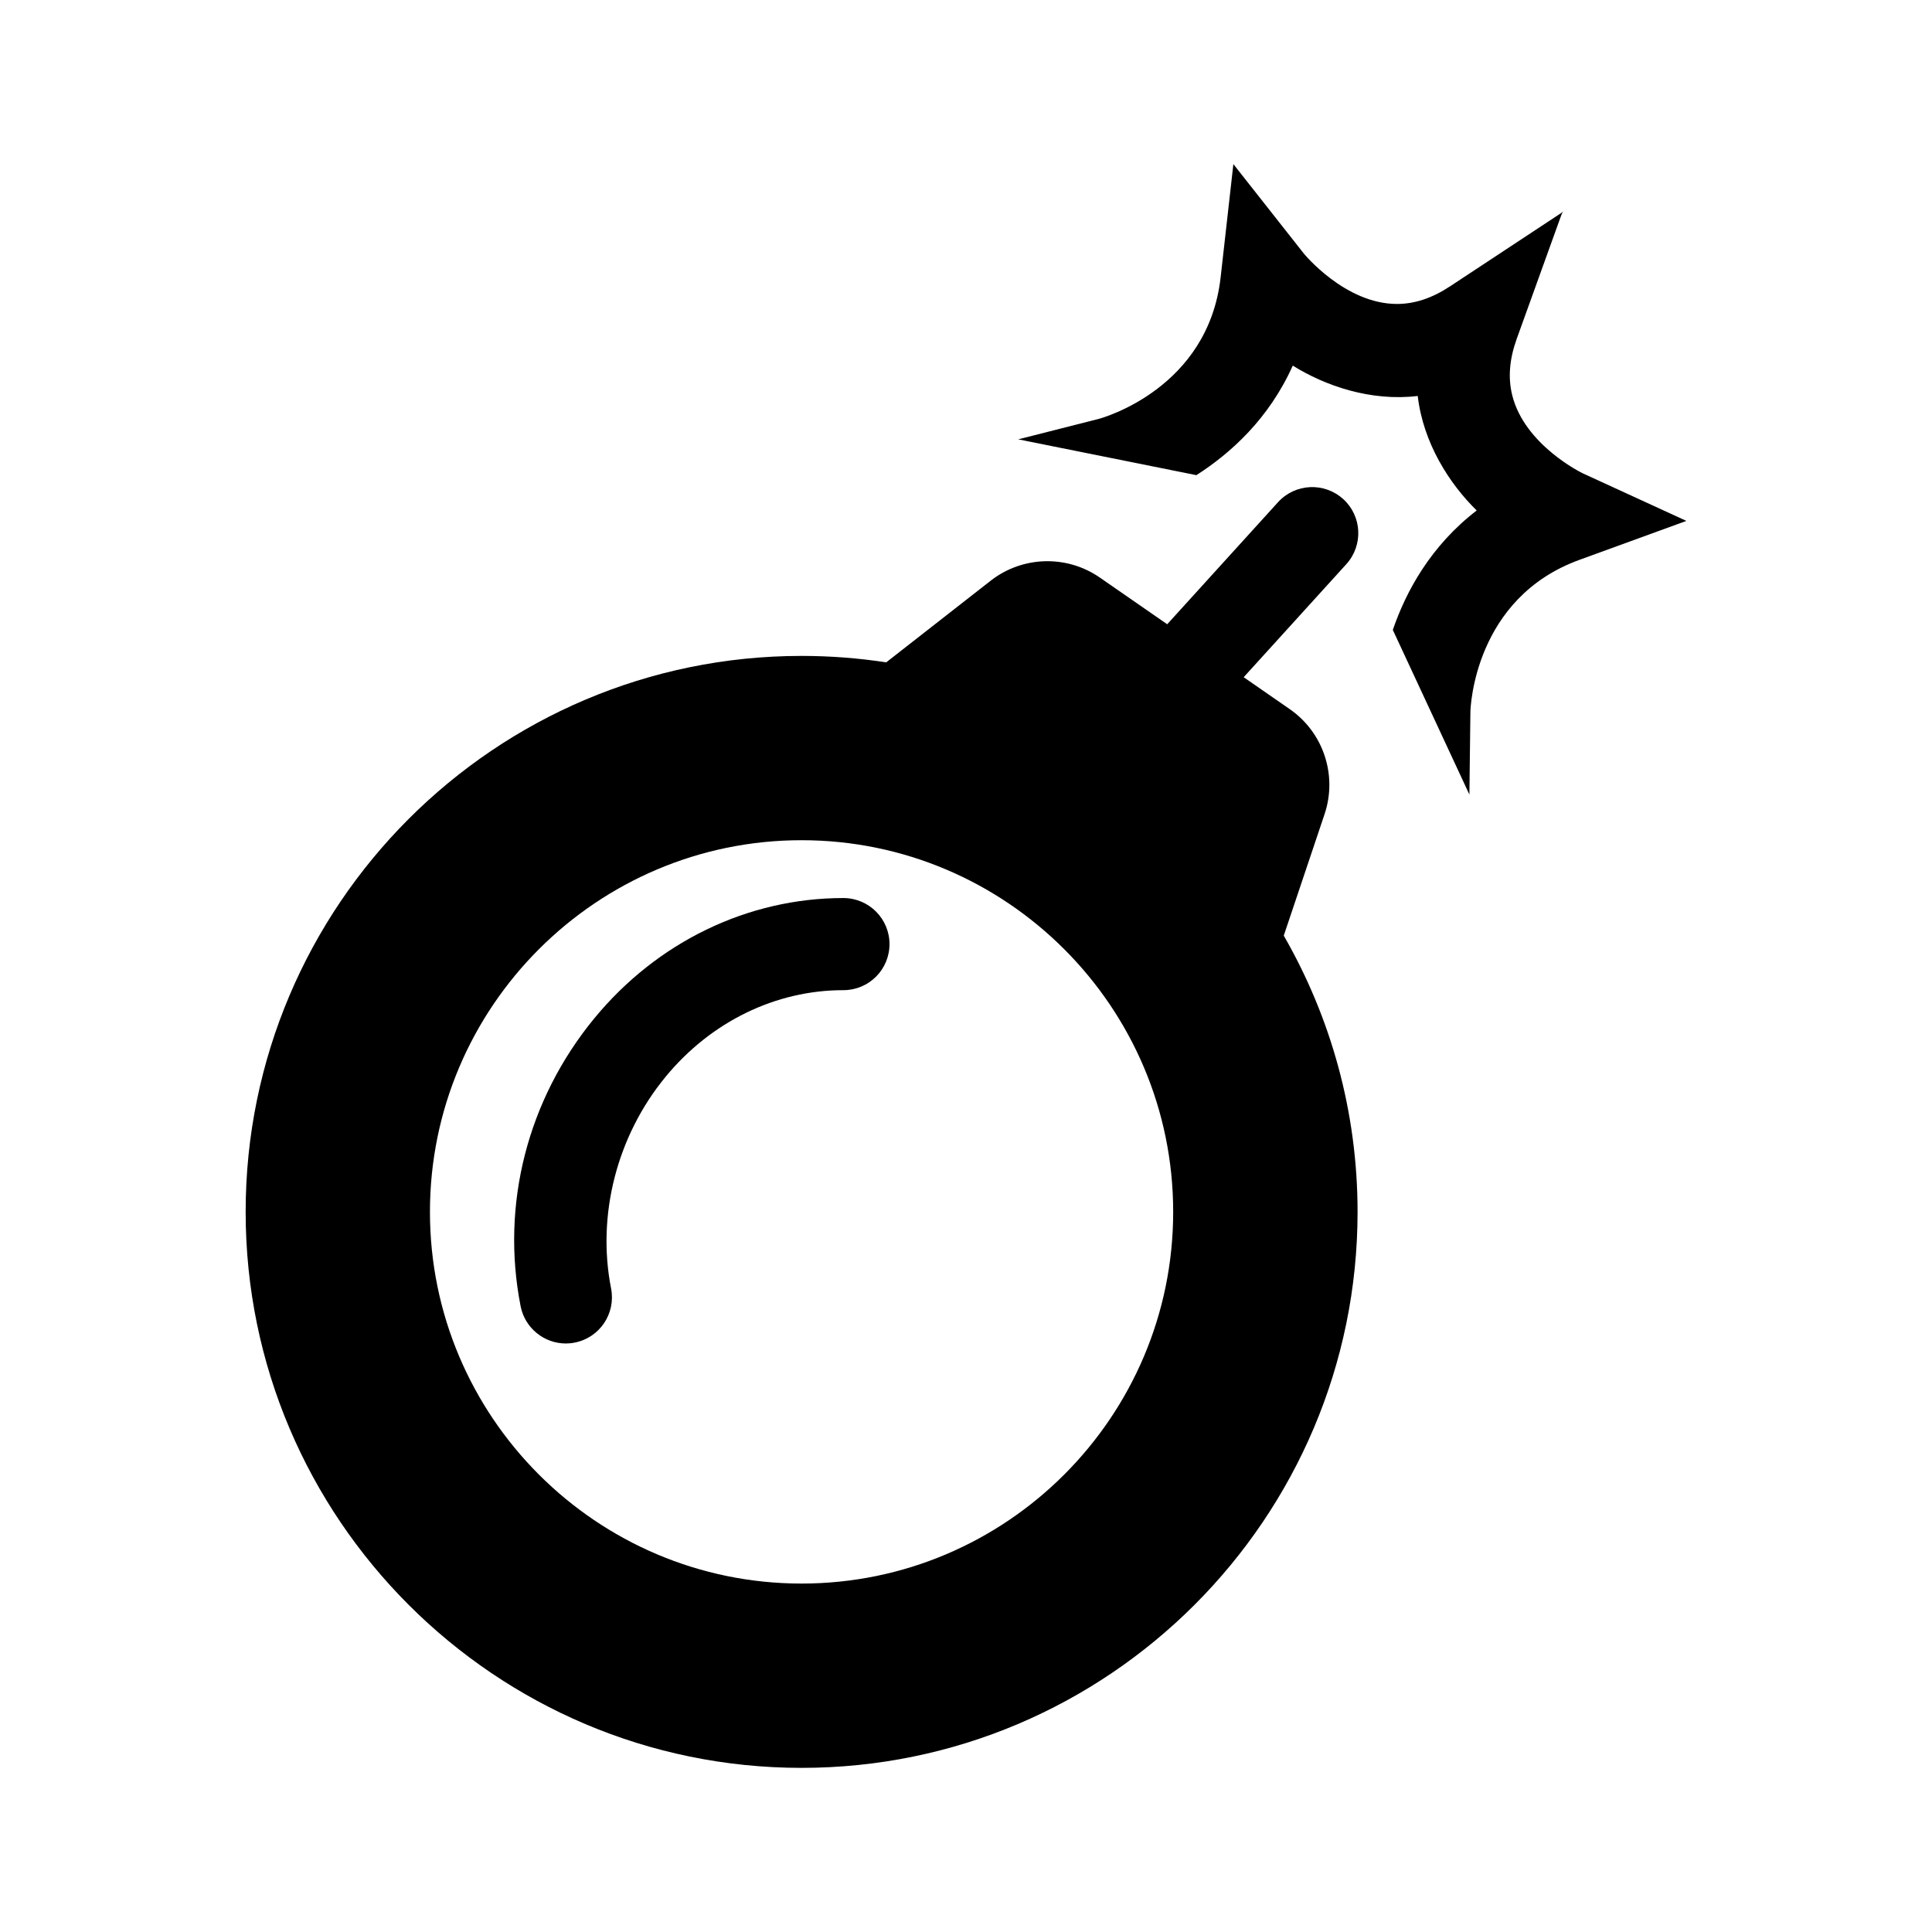
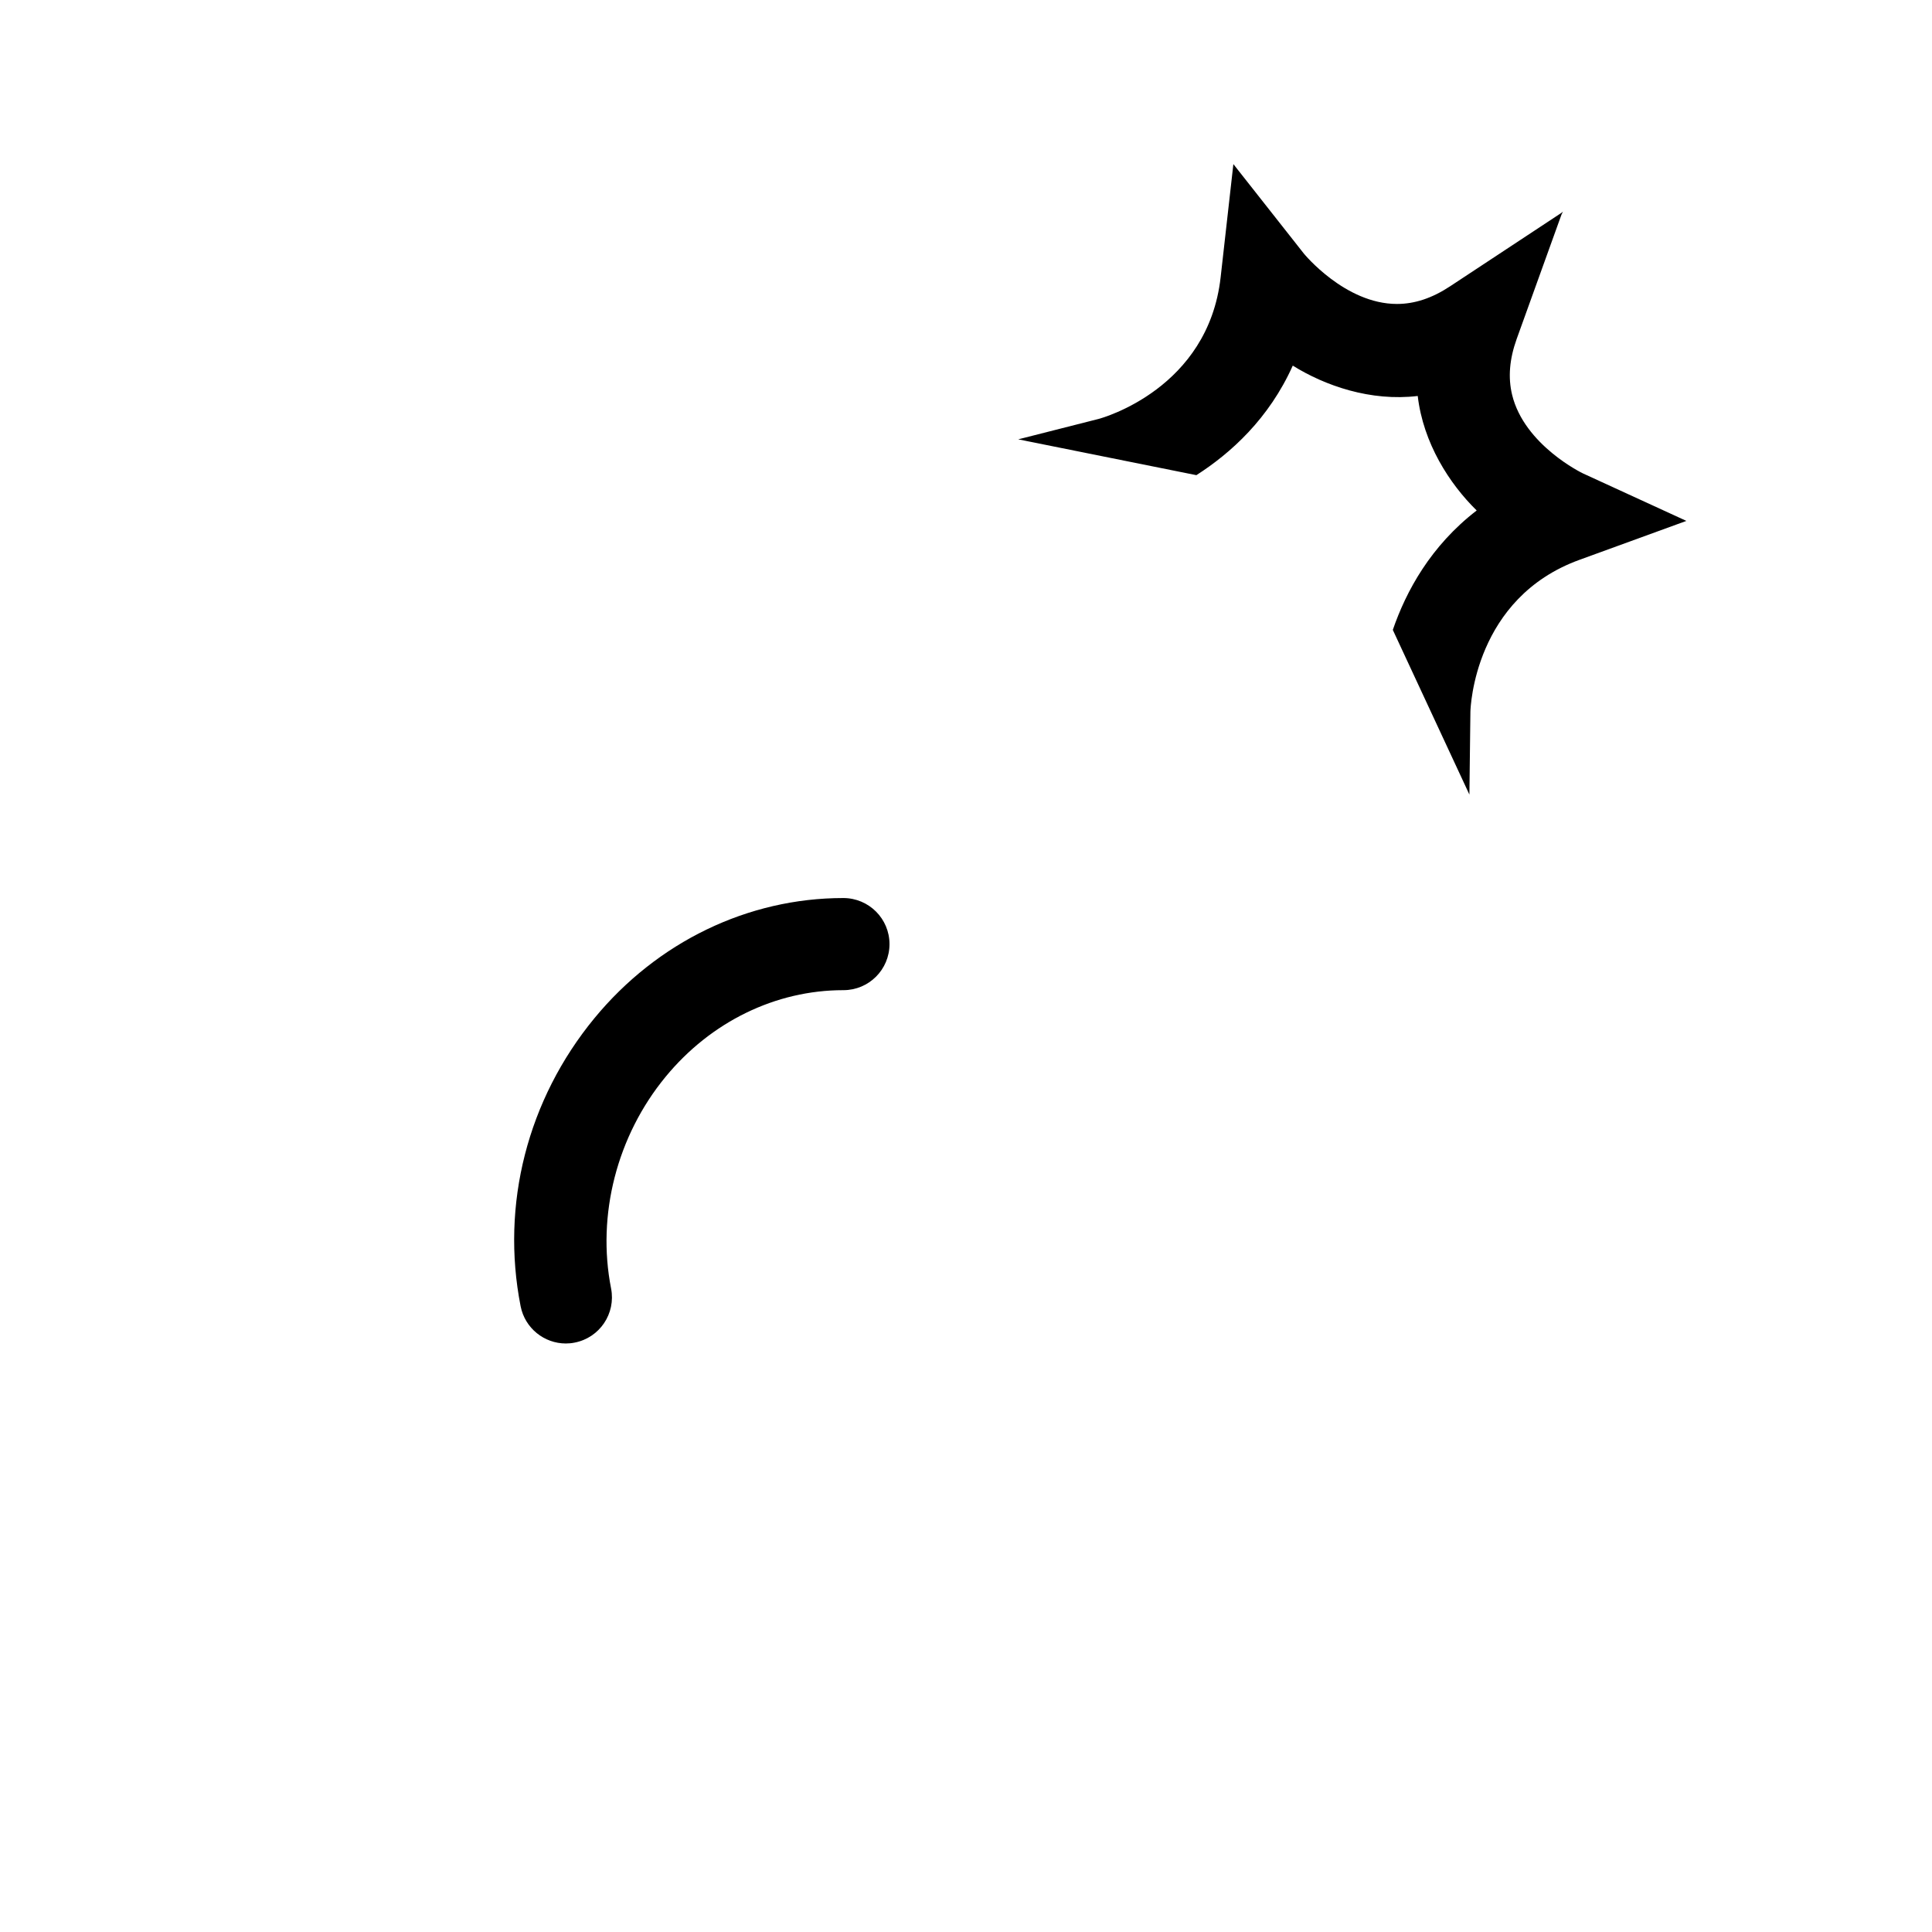
<svg xmlns="http://www.w3.org/2000/svg" fill="#000000" width="800px" height="800px" version="1.1" viewBox="144 144 512 512">
  <g>
-     <path d="m499.95 276.25c-4.996-4.523-12.711-4.156-17.25 0.828l-29.379 32.355-17.844-12.363c-8.777-6.086-20.52-5.75-28.949 0.832l-27.676 21.629c-7.316-1.125-14.809-1.707-22.434-1.707-81.234 0-147.32 66.102-147.32 147.34 0 81.242 66.094 147.34 147.33 147.34 81.238 0 147.34-66.102 147.34-147.34 0-26.637-7.141-51.625-19.559-73.215l10.812-32.184c3.457-10.297-0.301-21.66-9.238-27.844l-12.195-8.453 27.207-29.965c4.527-5 4.156-12.719-0.836-17.254zm-143.53 287.41c-54.301 0-98.48-44.18-98.48-98.496 0-54.312 44.18-98.5 98.48-98.5 54.305 0 98.484 44.188 98.484 98.5 0 54.32-44.176 98.496-98.484 98.496z" />
    <path d="m563.5 269.46c-0.105-0.039-15.562-7.496-18.781-20.859-1.098-4.574-0.707-9.406 1.223-14.793l11.875-32.961 0.383-0.781-0.383 0.332-29.527 19.473c-4.766 3.144-9.383 4.68-14.09 4.68-13.738 0-24.609-13.281-24.672-13.359l-18.672-23.699-3.375 29.988c-3.301 29.438-31.207 37.238-32.32 37.535l-21.32 5.414 47.211 9.492c9.125-5.84 19.27-15.008 25.543-29.031 8.531 5.324 20.621 9.543 33.117 8.047 1.465 12.52 8.418 23.285 15.625 30.344-12.188 9.383-18.711 21.398-22.227 31.648l20.297 43.645 0.266-21.98c0.031-1.152 1.066-30.121 28.902-40.234l28.336-10.316z" />
    <path d="m367.51 381.99h-0.039c-25.258 0-49.293 11.613-65.957 31.859-17.723 21.543-24.844 49.367-19.543 76.328 1.152 5.82 6.258 9.859 11.977 9.859 0.777 0 1.57-0.074 2.363-0.238 6.621-1.293 10.926-7.707 9.633-14.332-3.836-19.488 1.566-40.465 14.438-56.098 12-14.59 29.164-22.965 47.098-22.965h0.031 0.004c6.746 0 12.207-5.453 12.211-12.203 0-6.734-5.461-12.199-12.215-12.211z" />
  </g>
</svg>